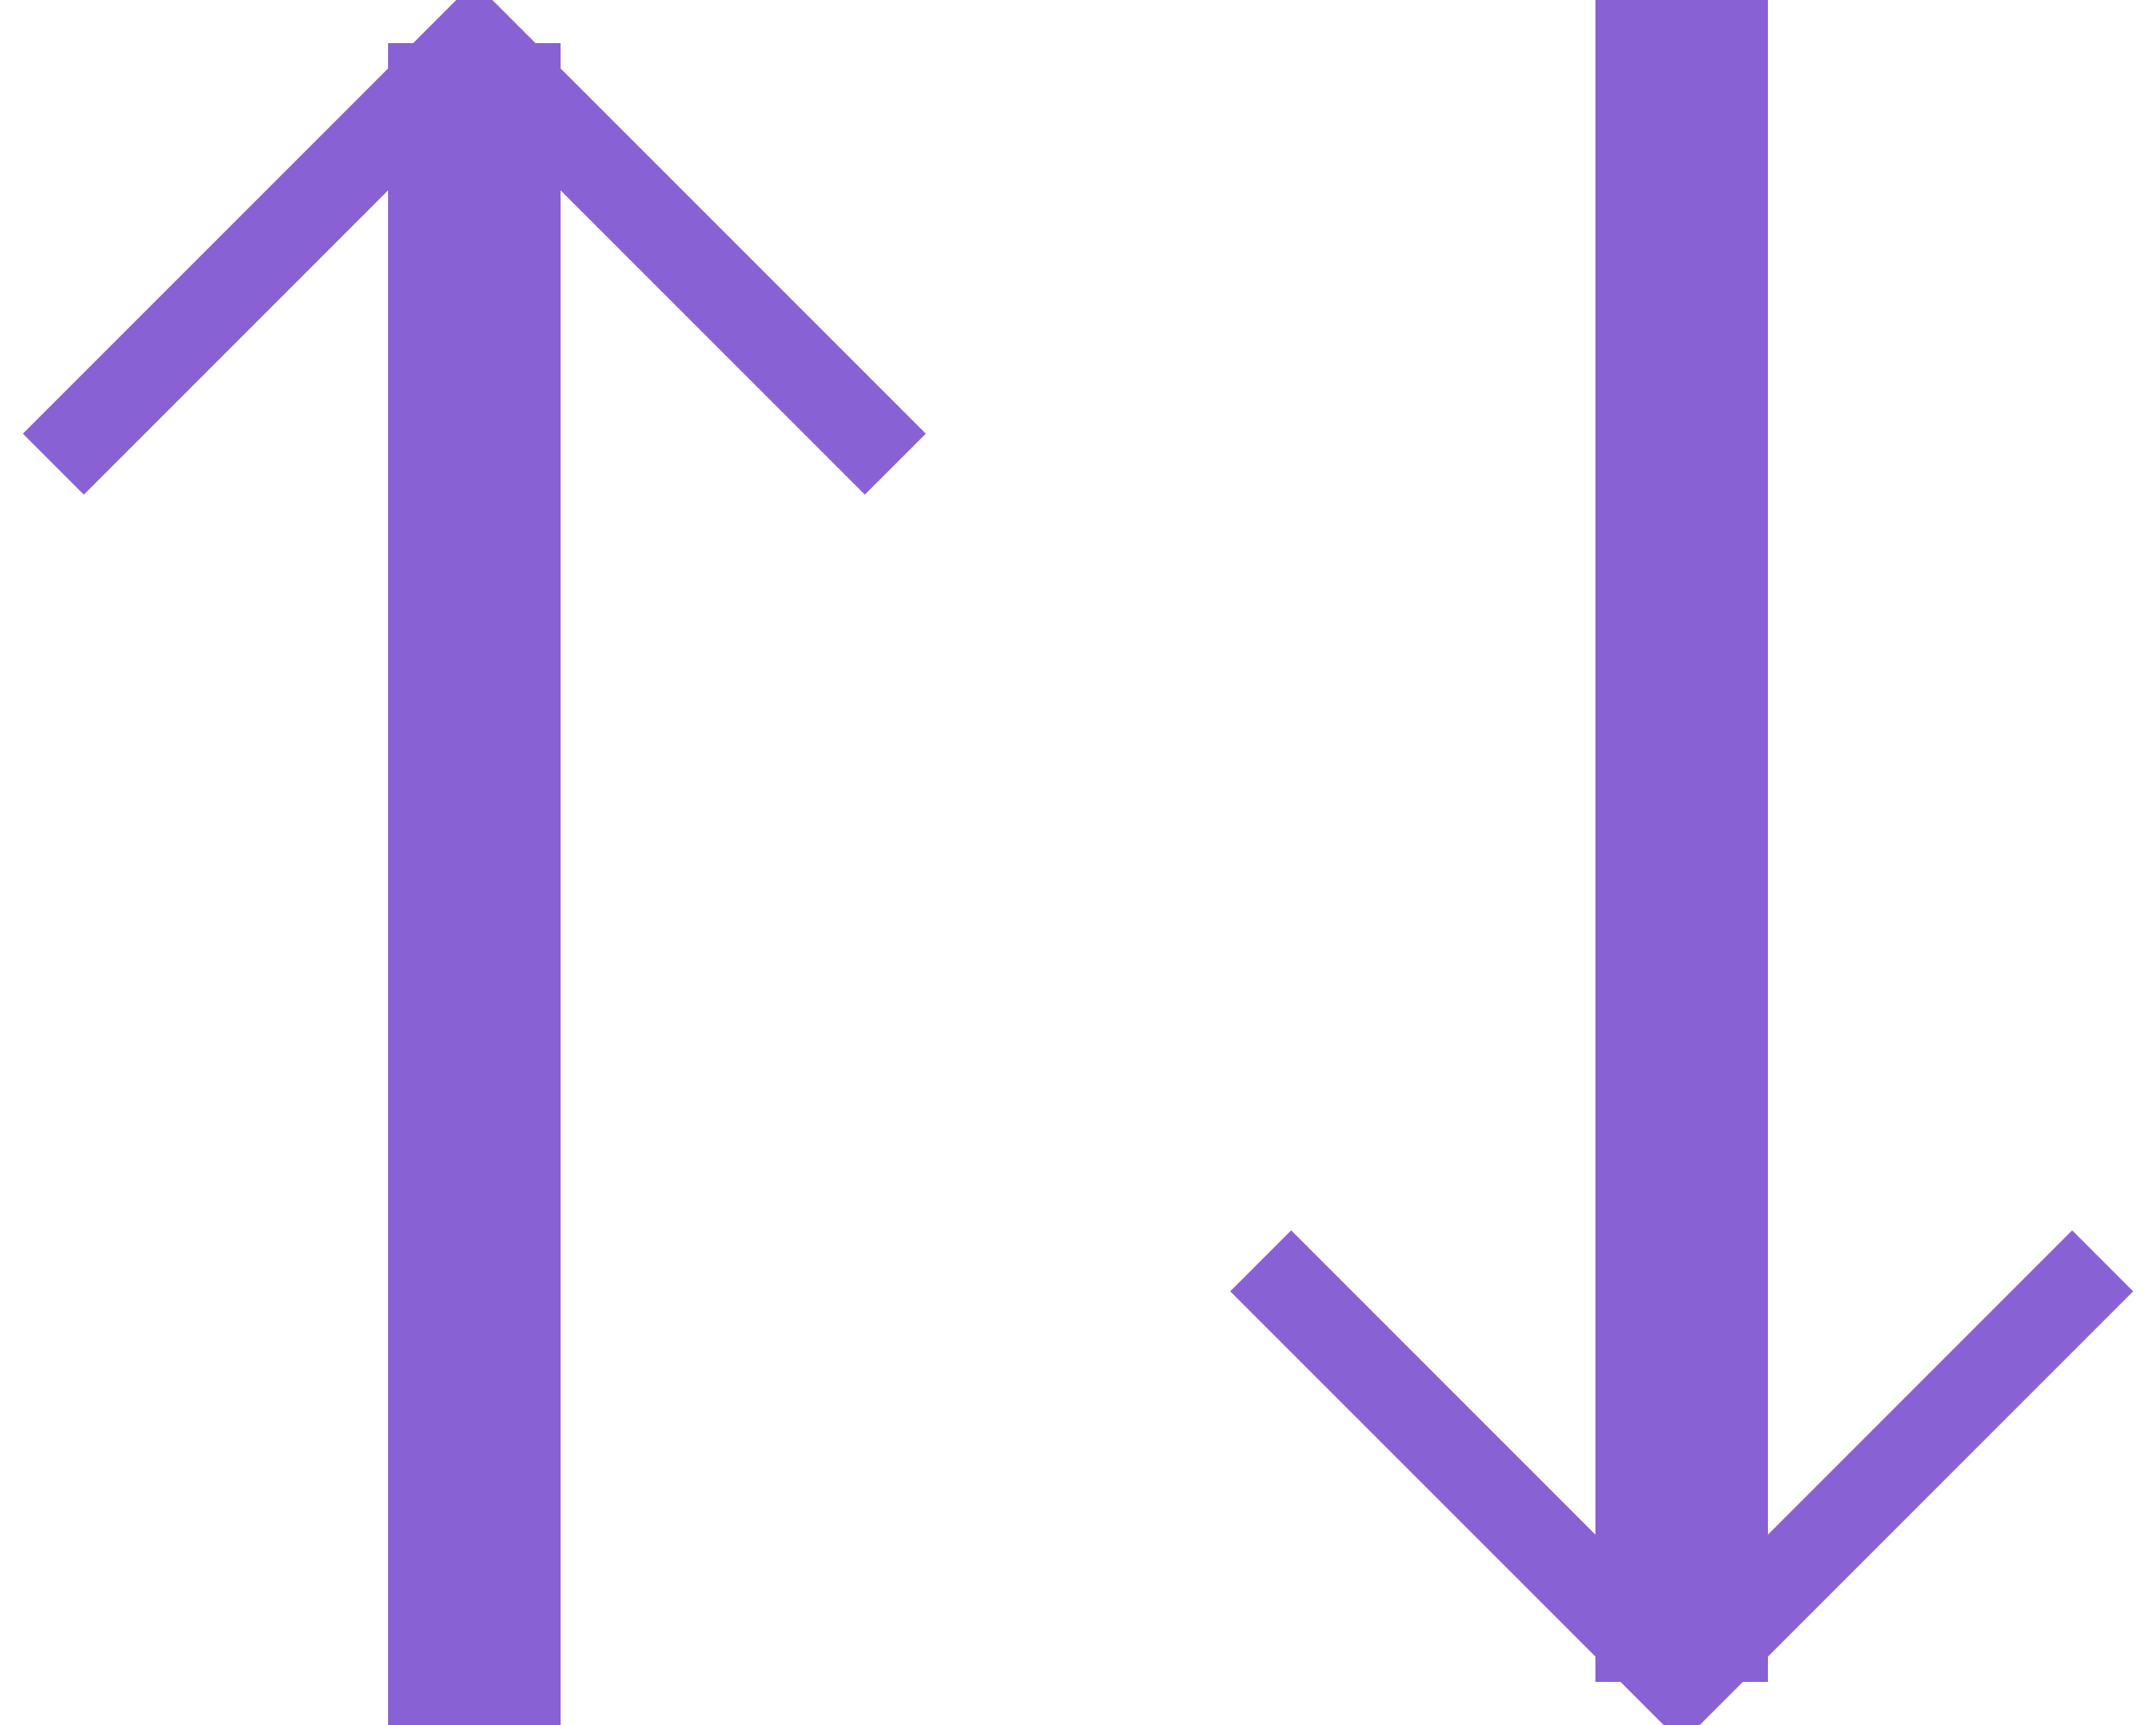
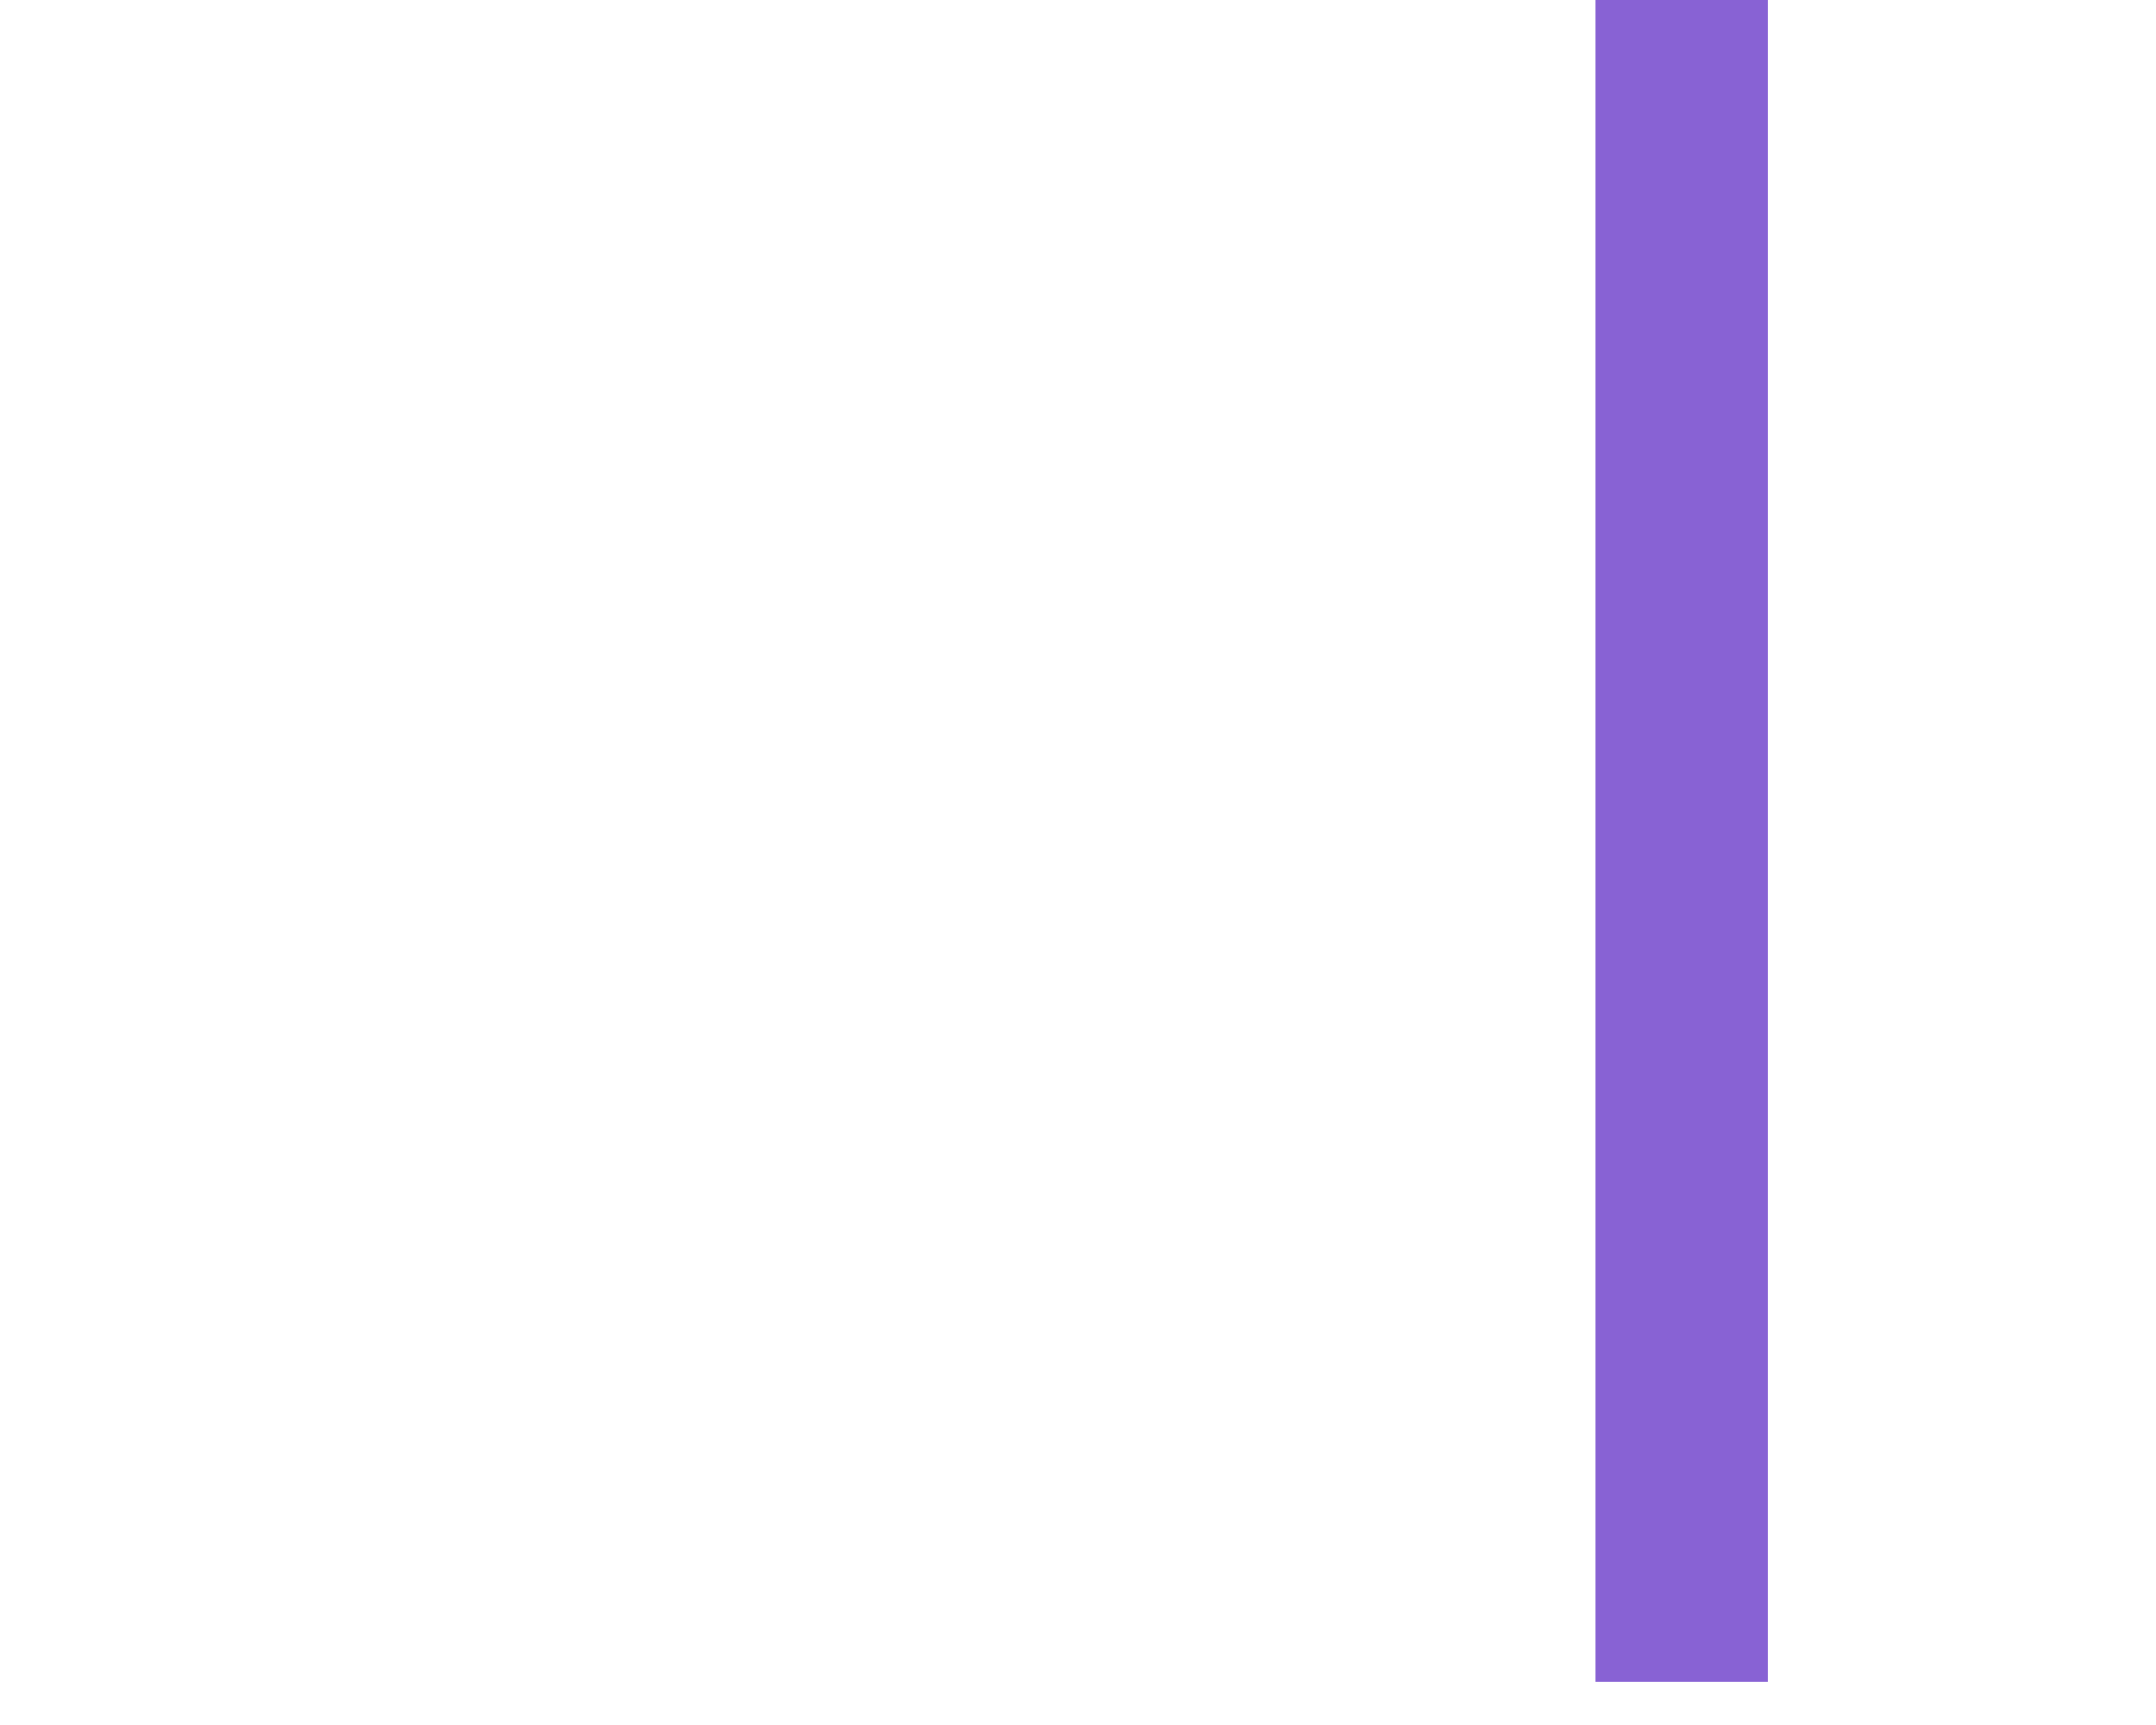
<svg xmlns="http://www.w3.org/2000/svg" width="25px" height="20px" viewBox="0 0 25 20" version="1.1">
  <title>Filter Icon</title>
  <desc>Created with Sketch.</desc>
  <defs />
  <g id="Prototype-1" stroke="none" stroke-width="1" fill="none" fill-rule="evenodd">
    <g id="Proto_Results" transform="translate(-336, -31)" fill="#8862d4" stroke="#8862d4">
      <g id="Header">
        <g id="Filter-Icon" transform="translate(326, 20)">
          <g transform="translate(10, 11)">
-             <rect id="Rectangle-218" x="5" y="1" width="1" height="19" />
-             <path d="M5.5,0.5 L0.972,5.028" id="Line" stroke-linecap="square" />
-             <path d="M10.5,0.5 L5.972,5.028" id="Line" stroke-linecap="square" transform="translate(8, 3) scale(-1, 1) translate(-8, -3) " />
            <rect id="Rectangle-218" transform="translate(19.5, 9.5) rotate(-180) translate(-19.5, -9.5) " x="19" y="0" width="1" height="19" />
-             <path d="M24.5,14.5 L19.972,19.028" id="Line" stroke-linecap="square" transform="translate(22, 17) rotate(-180) translate(-22, -17) " />
-             <path d="M19.5,14.5 L14.972,19.028" id="Line" stroke-linecap="square" transform="translate(17, 17) scale(-1, 1) rotate(-180) translate(-17, -17) " />
          </g>
        </g>
      </g>
    </g>
  </g>
</svg>